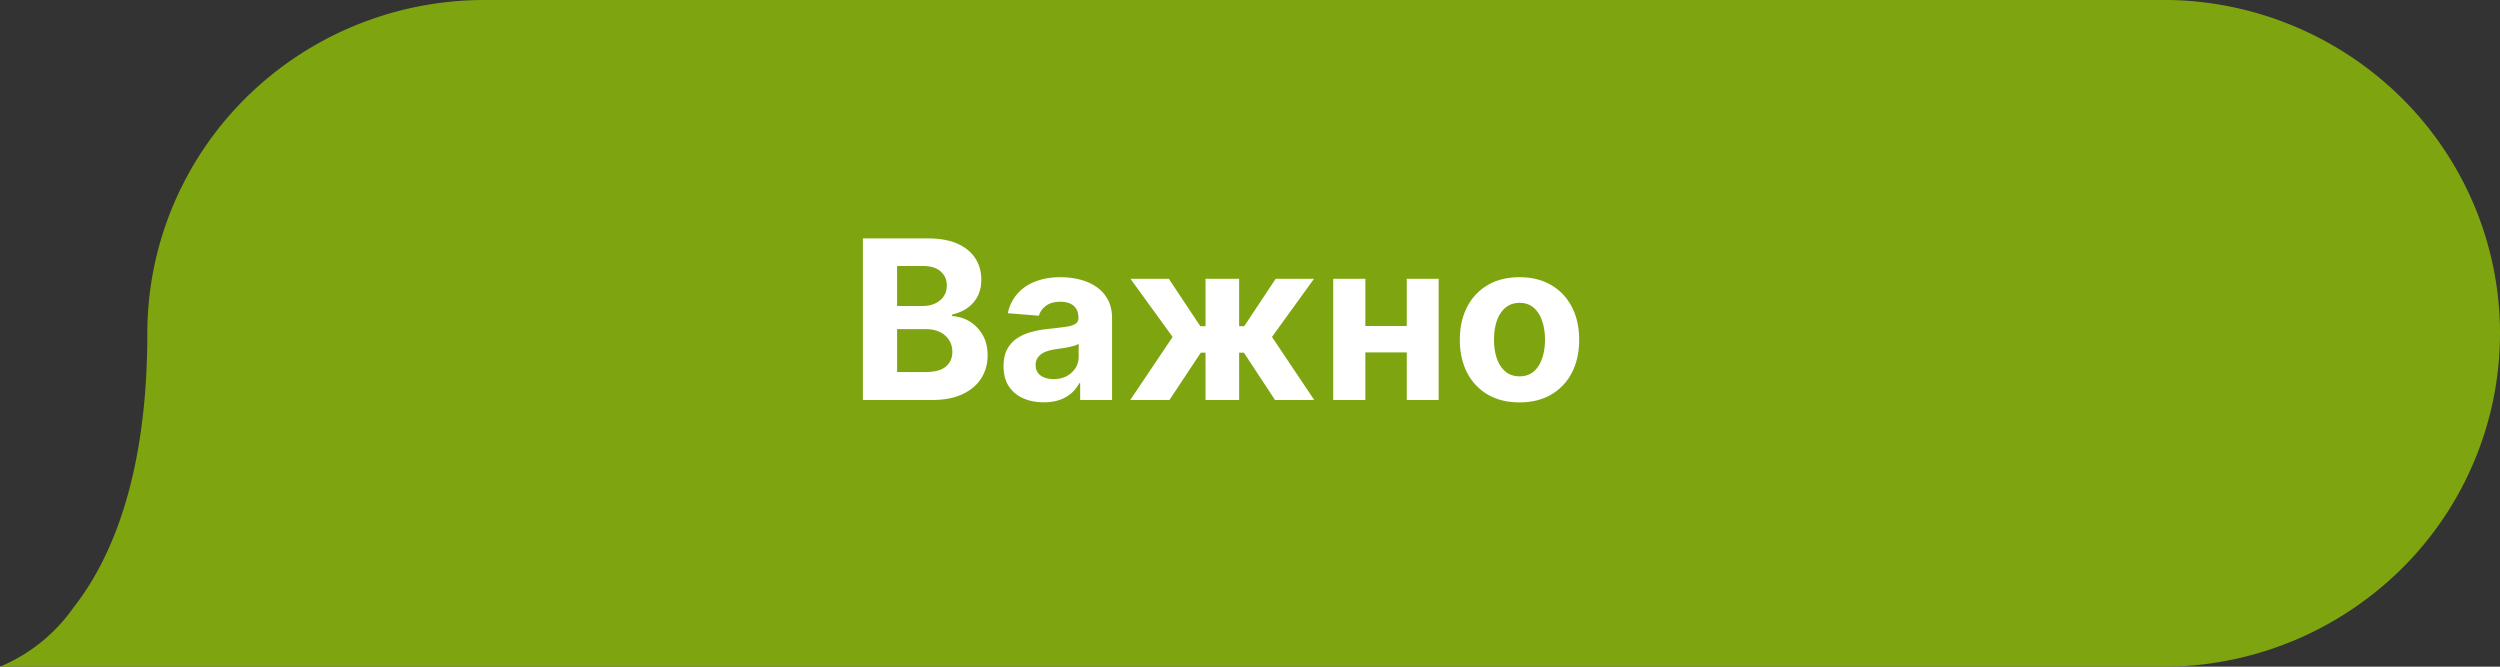
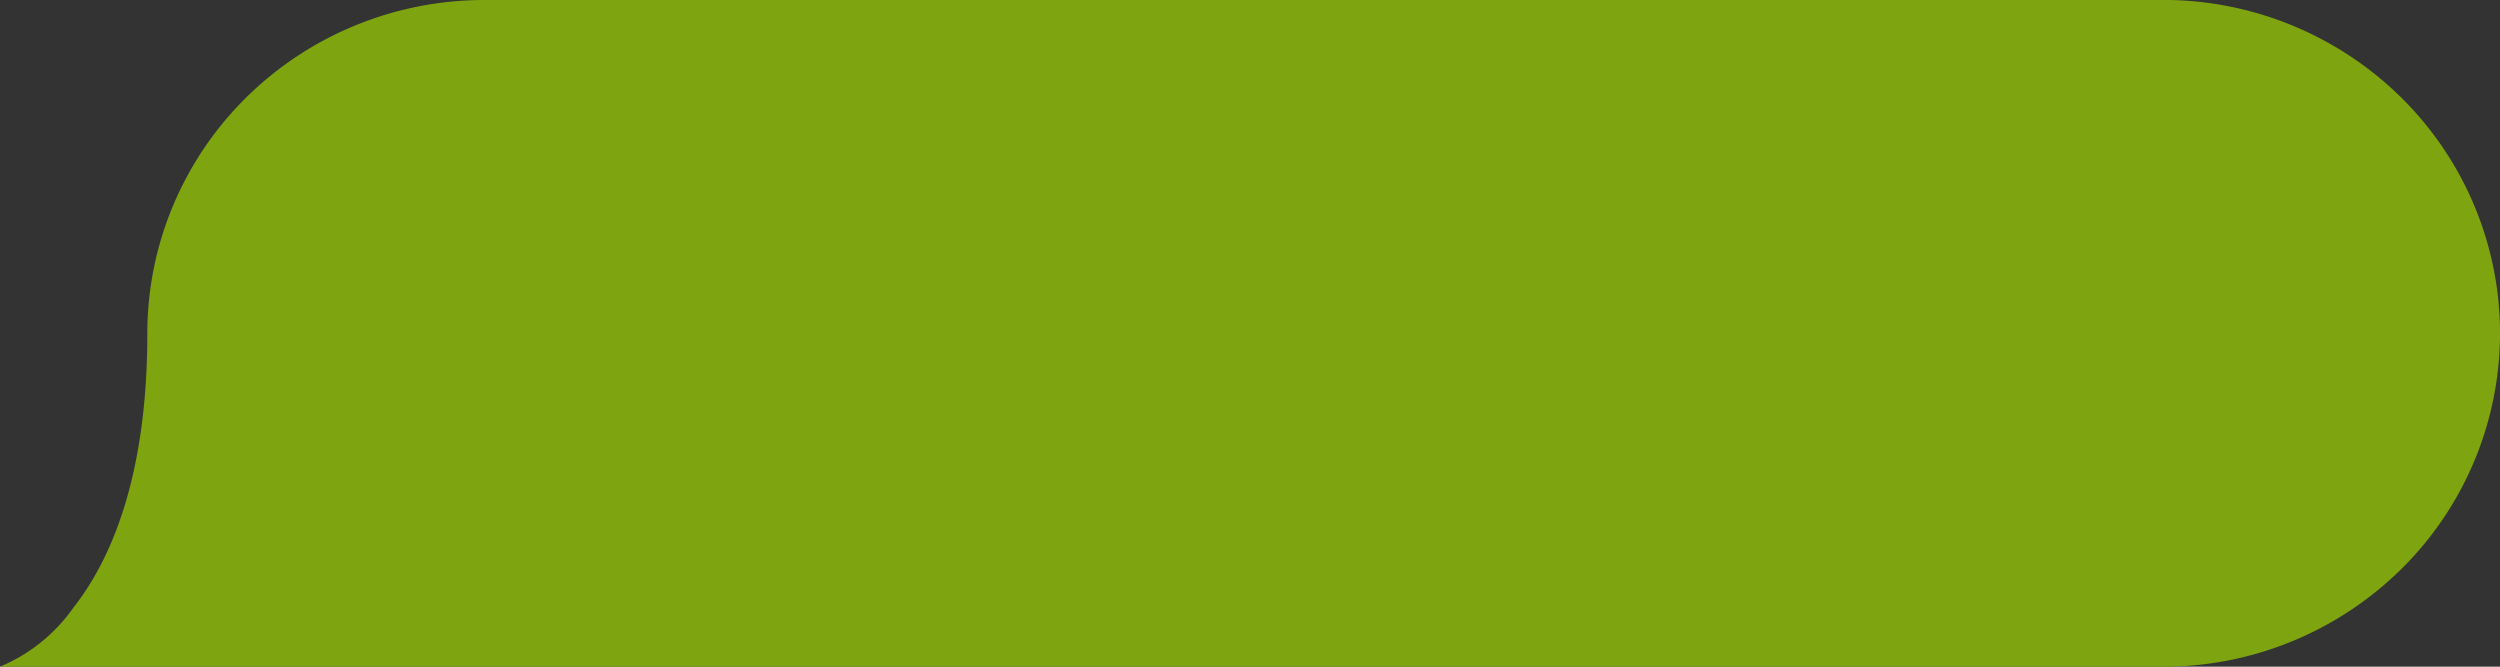
<svg xmlns="http://www.w3.org/2000/svg" width="180" height="48" fill="none">
  <rect width="100%" height="100%" fill="#333333" stroke="none" />
  <g clip-path="url(#a)">
    <g clip-path="url(#b)">
      <g clip-path="url(#c)">
        <path d="M156.223 0H34.927a24.502 24.502 0 0 0-9.302 1.813 24.291 24.291 0 0 0-7.891 5.2 23.99 23.99 0 0 0-5.274 7.794 23.777 23.777 0 0 0-1.852 9.198c0 10.354-2.645 16.345-5.319 19.74A12.208 12.208 0 0 1 0 48h156.223a24.4 24.4 0 0 0 16.842-7.199A23.871 23.871 0 0 0 180 24c0-6.282-2.49-12.314-6.935-16.801A24.399 24.399 0 0 0 156.223 0Z" fill="#7EA50F" />
      </g>
    </g>
  </g>
-   <path d="M62.131 28.8V17.164h4.66c.856 0 1.57.127 2.142.38.571.254 1.001.606 1.29 1.057.287.447.431.962.431 1.546 0 .454-.09.854-.273 1.199-.181.34-.431.62-.75.84-.314.216-.674.37-1.08.46v.114a2.654 2.654 0 0 1 2.193 1.347c.243.413.365.905.365 1.477 0 .618-.154 1.169-.46 1.654-.304.48-.752.861-1.347 1.142-.595.28-1.328.42-2.2.42h-4.97Zm2.46-2.011h2.006c.686 0 1.186-.131 1.5-.392.315-.265.472-.618.472-1.057 0-.322-.078-.606-.233-.852a1.582 1.582 0 0 0-.665-.58c-.284-.14-.623-.21-1.017-.21h-2.062v3.09Zm0-4.756h1.824c.338 0 .637-.059.898-.176.265-.121.474-.292.625-.511.156-.22.233-.483.233-.79 0-.42-.15-.76-.449-1.017-.295-.258-.716-.387-1.261-.387h-1.87v2.881Zm10.562 6.932c-.557 0-1.053-.097-1.489-.29a2.396 2.396 0 0 1-1.034-.87c-.25-.386-.375-.867-.375-1.442 0-.485.089-.892.267-1.222.178-.33.42-.595.727-.795.307-.201.656-.353 1.046-.455a7.97 7.97 0 0 1 1.238-.216c.508-.053.917-.102 1.228-.148.31-.049.536-.12.676-.216a.474.474 0 0 0 .21-.42v-.034c0-.36-.114-.638-.34-.835-.224-.197-.543-.296-.956-.296-.435 0-.782.097-1.04.29-.257.19-.427.428-.51.716l-2.24-.182c.114-.53.338-.989.671-1.375.334-.39.764-.69 1.29-.898.53-.212 1.144-.318 1.84-.318.486 0 .95.057 1.393.17.447.114.843.29 1.187.529.349.239.624.545.824.92.201.372.301.817.301 1.336V28.8h-2.295v-1.21h-.068c-.14.273-.328.513-.563.721a2.603 2.603 0 0 1-.846.483 3.5 3.5 0 0 1-1.142.17Zm.693-1.67c.356 0 .67-.07.943-.21a1.67 1.67 0 0 0 .642-.58c.155-.243.233-.517.233-.824v-.926c-.076.049-.18.094-.313.136a5.742 5.742 0 0 1-.437.108c-.163.03-.326.059-.489.085l-.443.063a2.996 2.996 0 0 0-.744.199 1.19 1.19 0 0 0-.494.369.9.9 0 0 0-.177.568c0 .33.12.581.358.756.243.17.55.255.92.255Zm5.531 1.505 3.051-4.54-3.034-4.187h2.761l2.268 3.415h.375v-3.415h2.42v3.415h.364l2.267-3.415h2.761l-3.028 4.187 3.045 4.54h-2.824l-2.244-3.409h-.341V28.8h-2.42v-3.409h-.341L84.2 28.8h-2.824Zm20.689-5.33v1.904h-4.557V23.47h4.557Zm-3.761-3.397V28.8h-2.313v-8.727h2.313Zm5.278 0V28.8h-2.295v-8.727h2.295Zm5.821 8.898c-.882 0-1.646-.188-2.29-.563a3.854 3.854 0 0 1-1.483-1.58c-.348-.678-.522-1.464-.522-2.357 0-.902.174-1.69.522-2.364a3.808 3.808 0 0 1 1.483-1.58c.644-.379 1.408-.568 2.29-.568.883 0 1.644.19 2.284.568.644.375 1.14.902 1.489 1.58.348.674.523 1.462.523 2.364 0 .893-.175 1.68-.523 2.357a3.842 3.842 0 0 1-1.489 1.58c-.64.375-1.401.563-2.284.563Zm.011-1.875c.402 0 .737-.114 1.006-.341.269-.232.472-.546.608-.944.14-.397.21-.85.21-1.358 0-.507-.07-.96-.21-1.357-.136-.398-.339-.713-.608-.944-.269-.23-.604-.346-1.006-.346-.405 0-.746.115-1.022.346-.273.231-.479.546-.62.944-.136.397-.204.85-.204 1.357 0 .508.068.96.204 1.358.141.398.347.712.62.944.276.227.617.34 1.022.34Z" fill="#fff" />
  <defs>
    <clipPath id="a">
      <path fill="#fff" d="M0 0h180v48H0z" />
    </clipPath>
    <clipPath id="b">
      <path fill="#fff" d="M0 0h180v48H0z" />
    </clipPath>
    <clipPath id="c">
      <path fill="#fff" d="M0 0h180v48H0z" />
    </clipPath>
  </defs>
</svg>